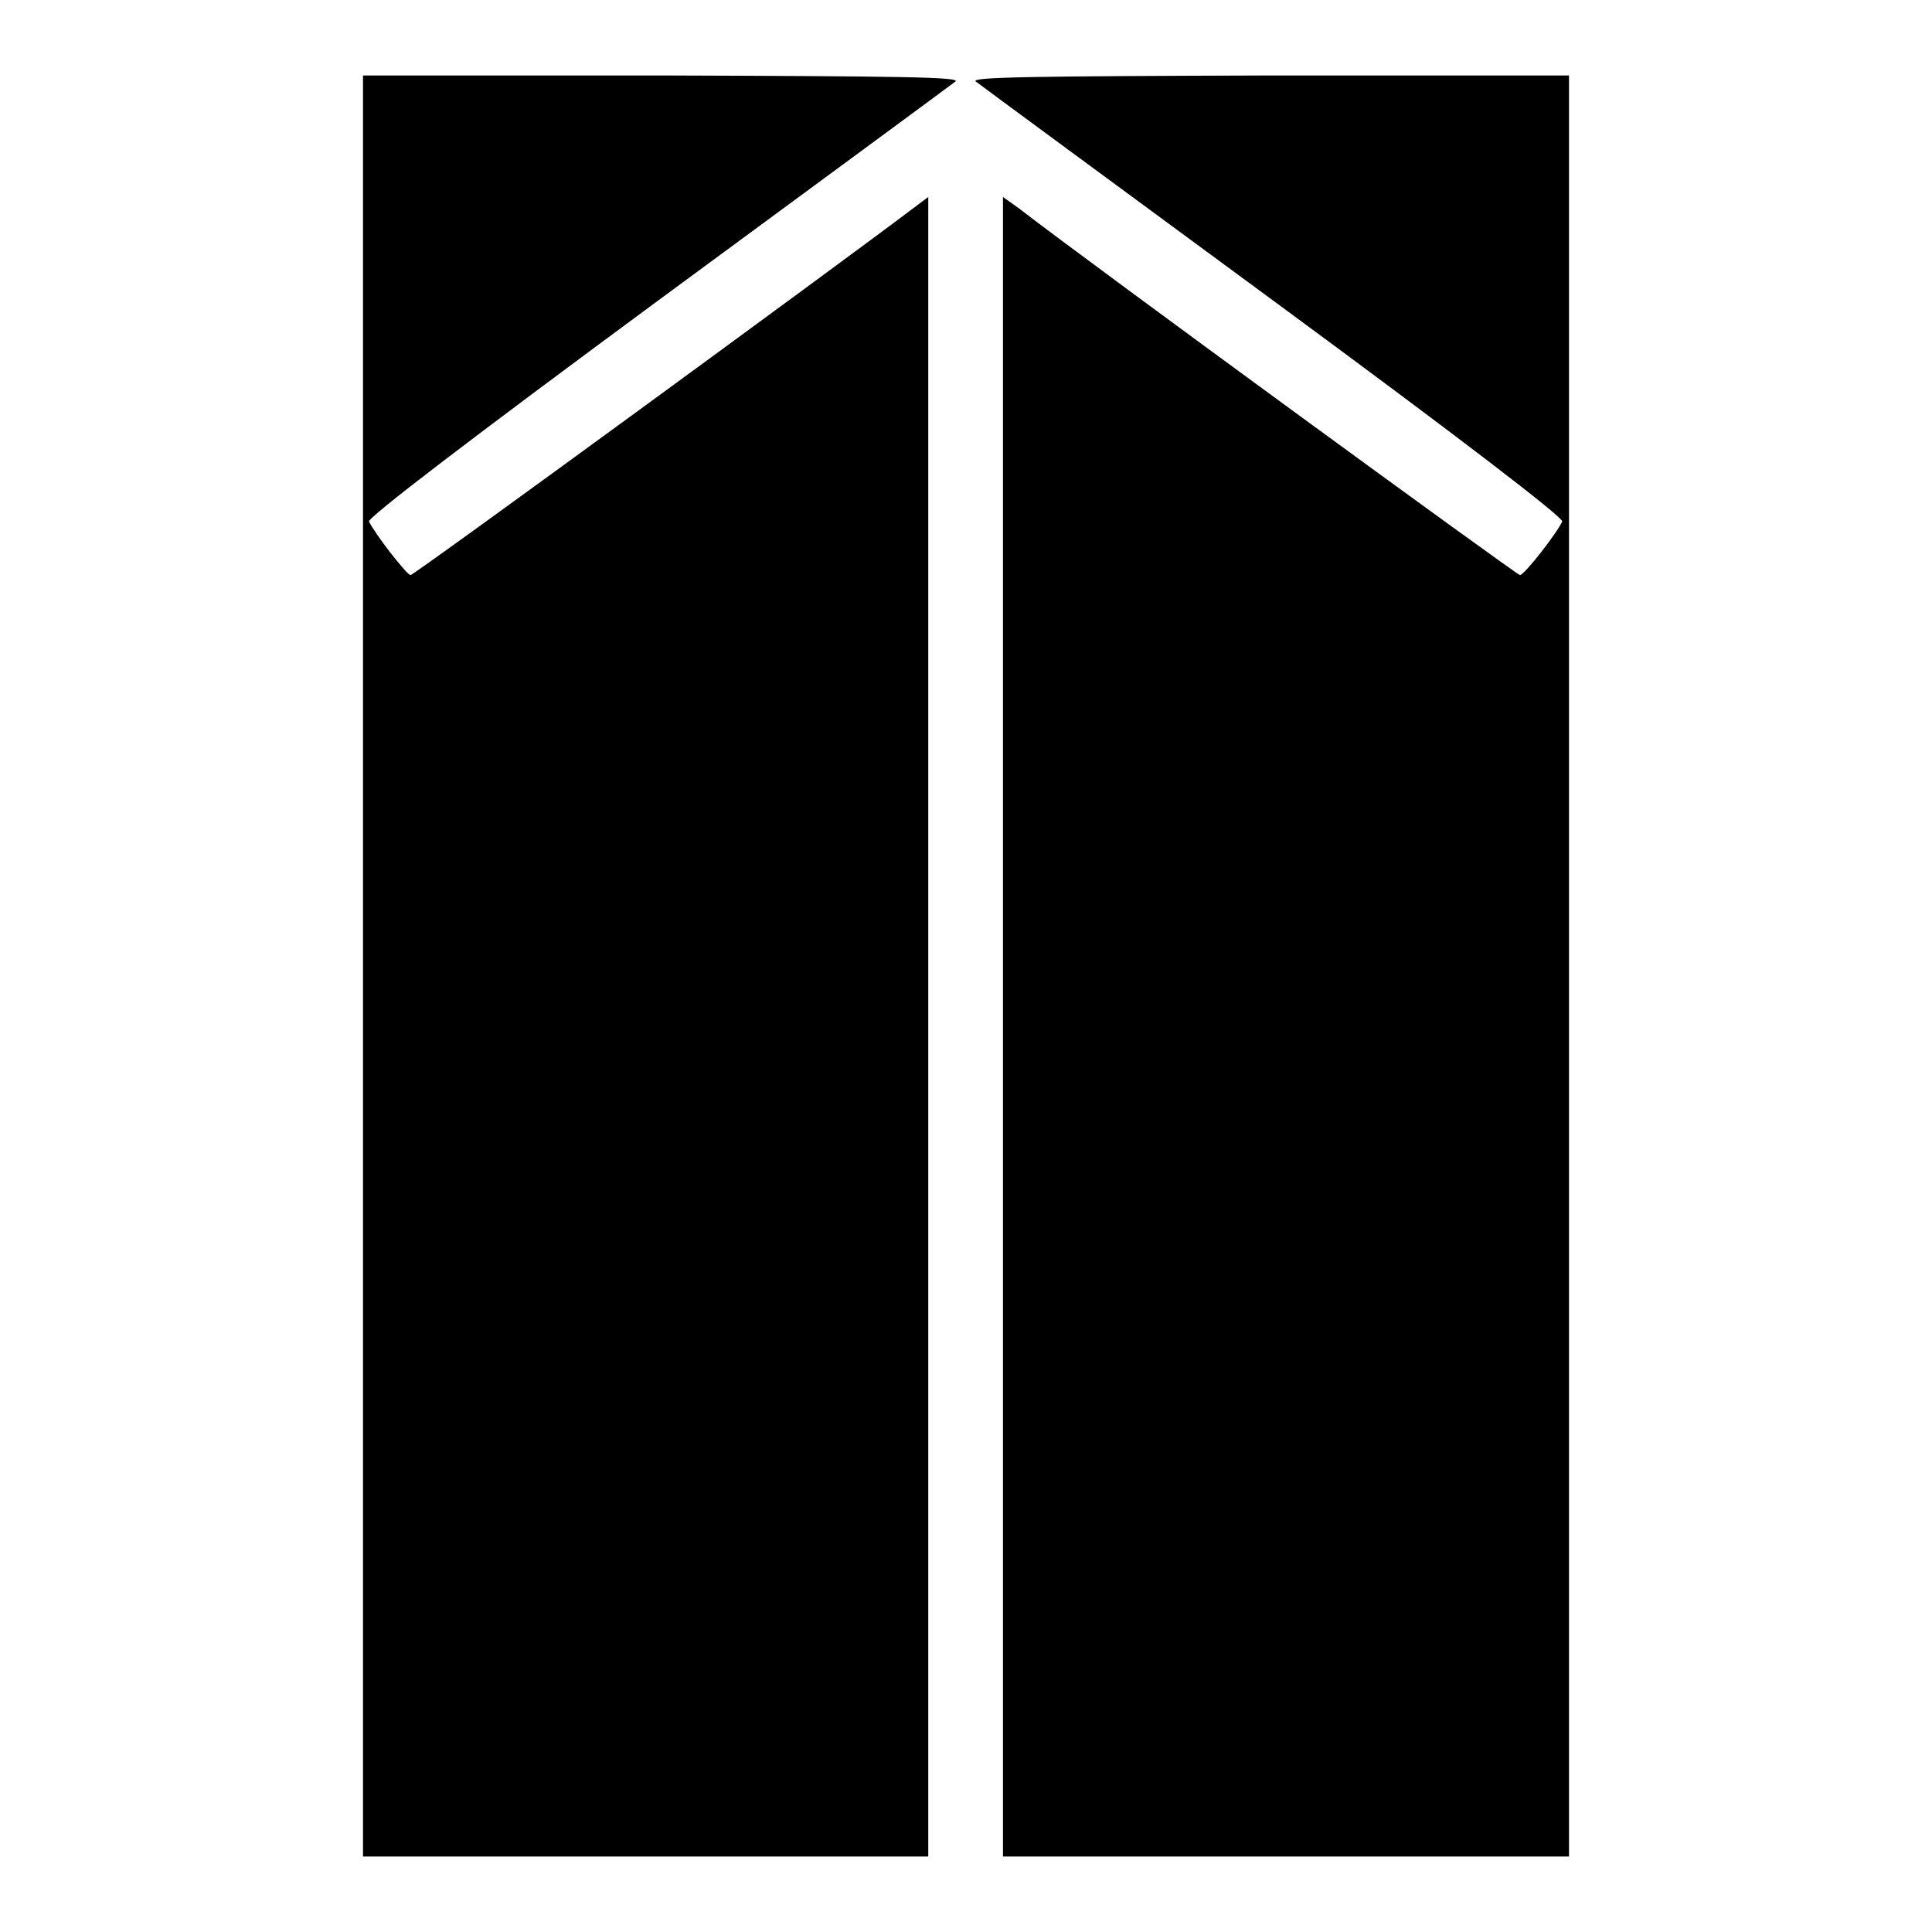
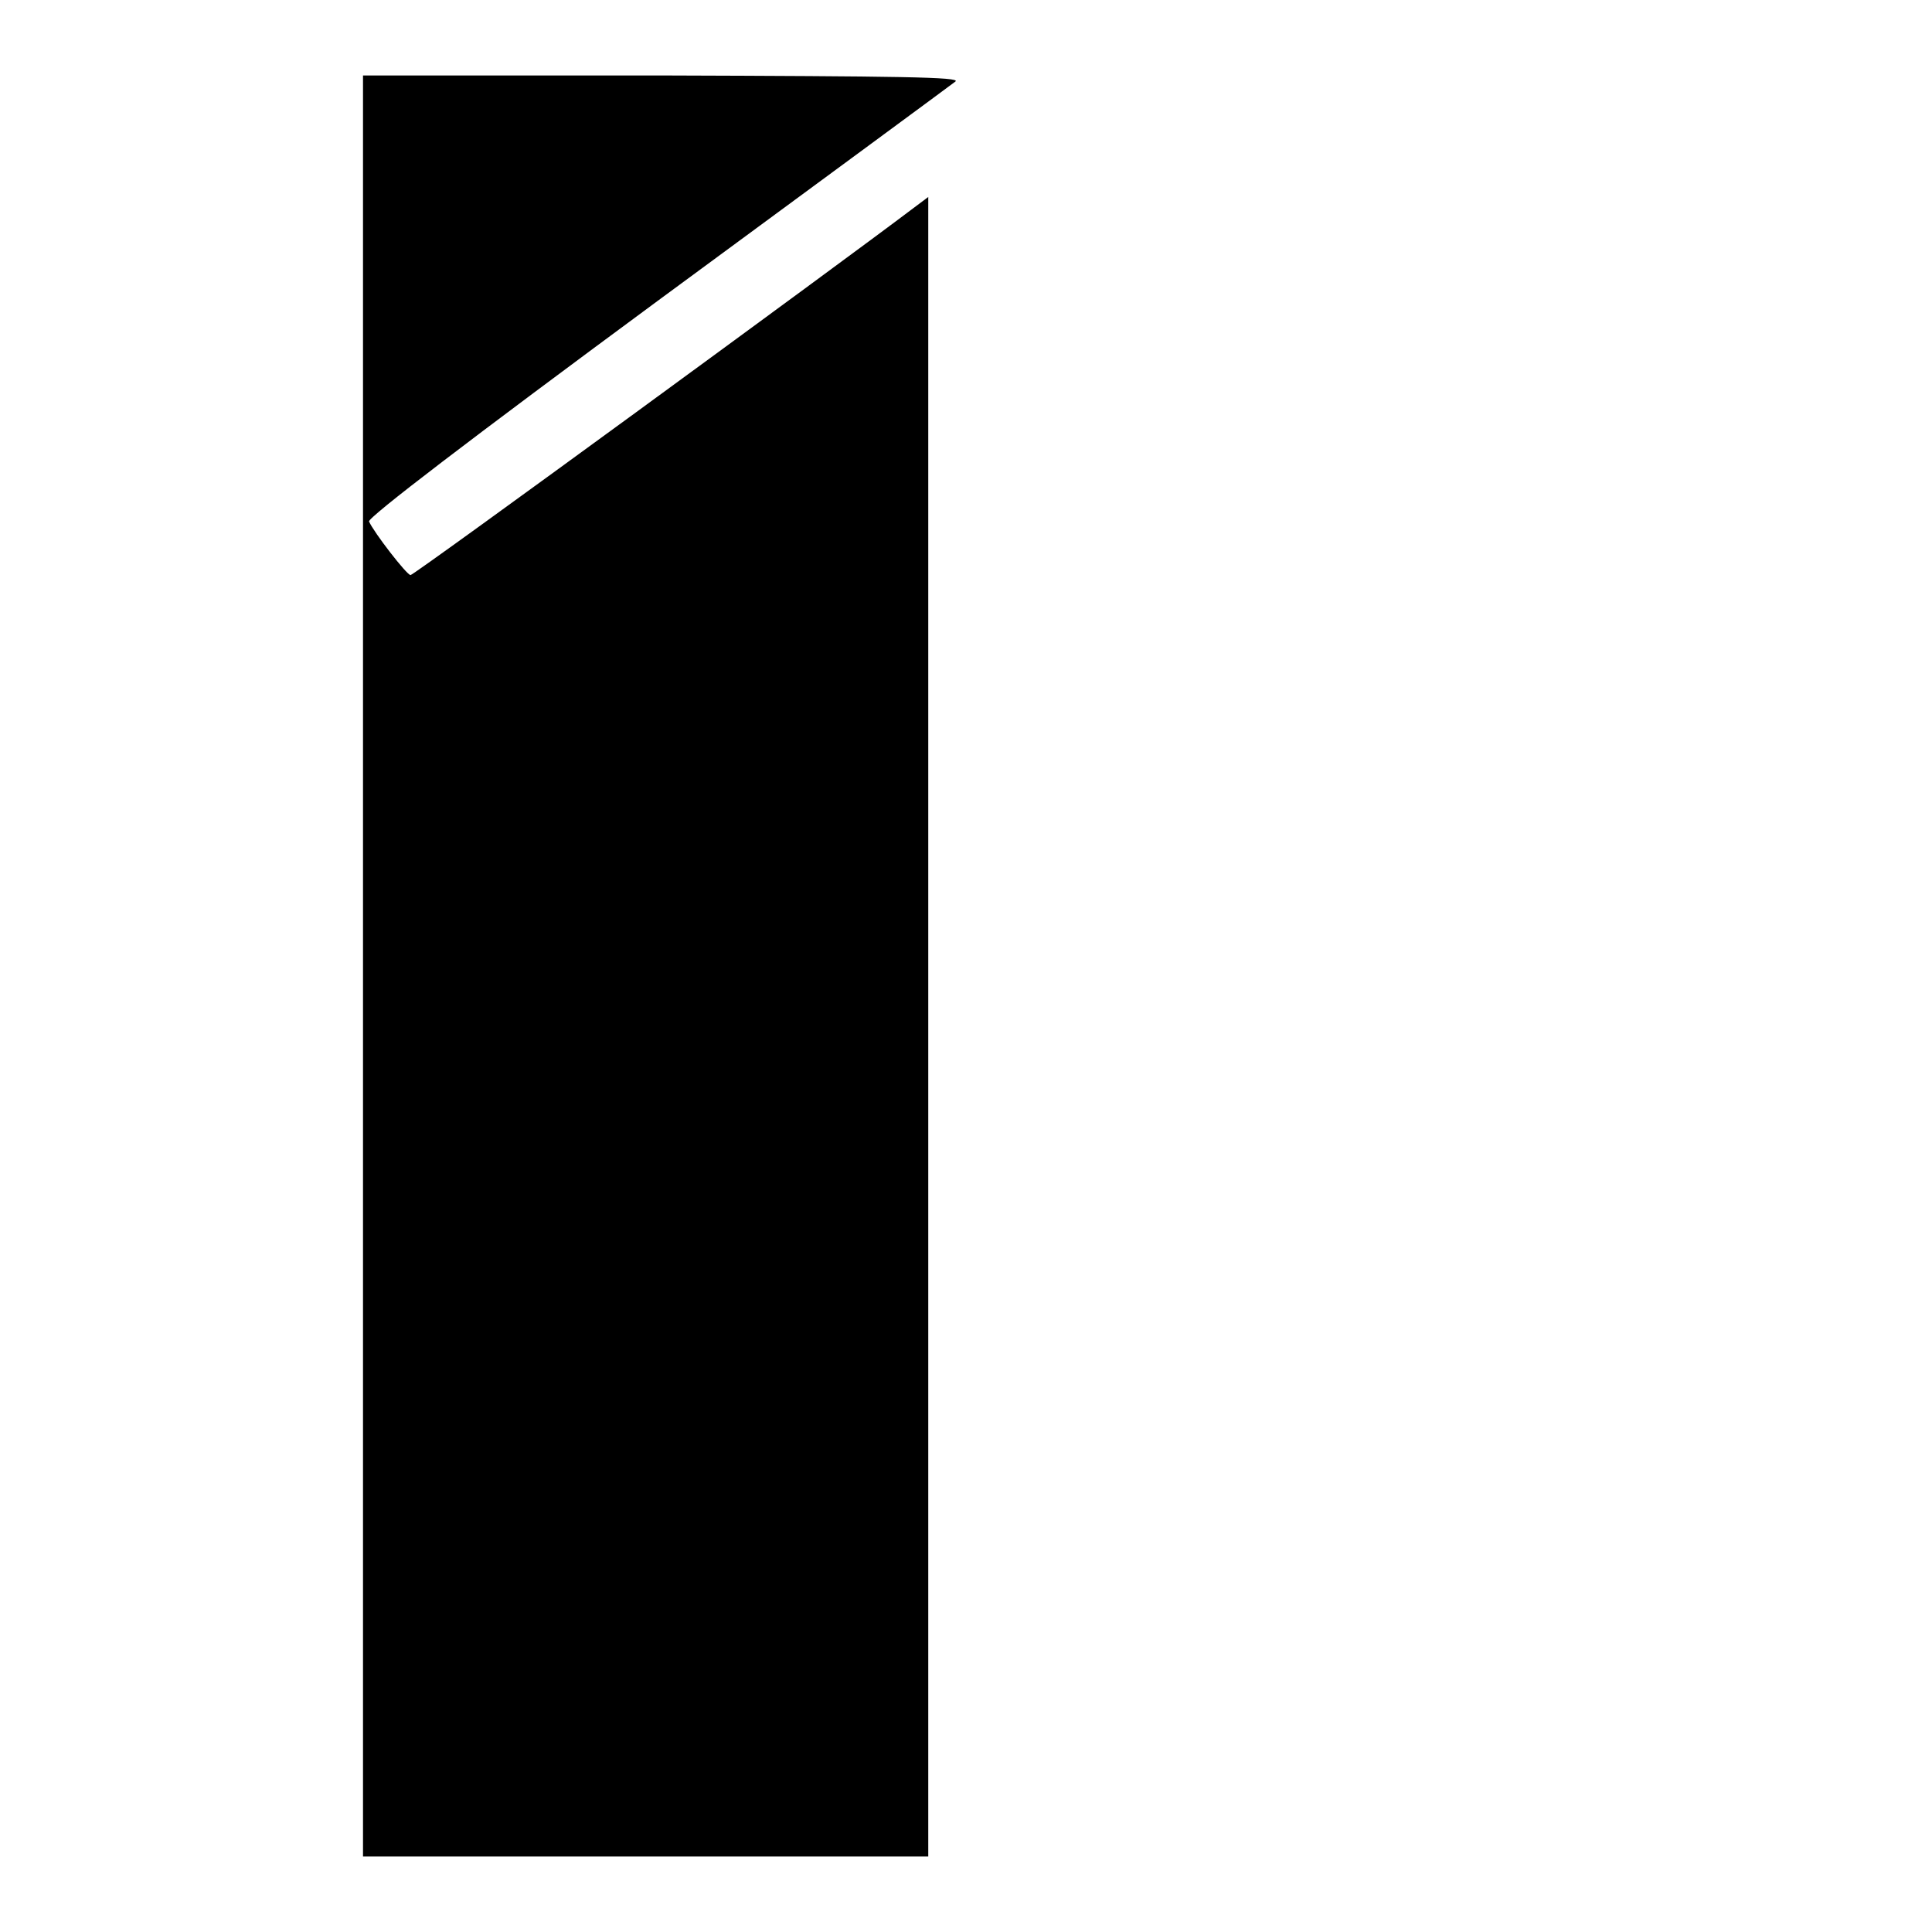
<svg xmlns="http://www.w3.org/2000/svg" version="1.1" x="0px" y="0px" viewBox="0 0 256 256" enable-background="new 0 0 256 256" xml:space="preserve">
  <g>
    <g>
      <g>
        <path fill="#000000" d="M48.1,128v118h37.5H123V136.1V26.1l-2,1.5c-9.5,7.2-66.1,48.6-66.6,48.6c-0.5,0-4.9-5.7-5.5-7.1c-0.2-0.5,13.4-10.9,38.2-29.2c21.2-15.6,39-28.7,39.5-29.1c0.8-0.6-7.4-0.7-38.8-0.8H48.1V128z" />
-         <path fill="#000000" d="M129.3,10.8c0.5,0.4,18.3,13.5,39.5,29.1C193.4,58,207.2,68.6,207,69.1c-0.6,1.4-5,7.1-5.6,7.1c-0.4,0-56.7-41.1-66.4-48.6l-2.1-1.5v109.9V246h37.5h37.5V128V10h-39.8C136.7,10.1,128.5,10.2,129.3,10.8z" />
      </g>
    </g>
  </g>
</svg>